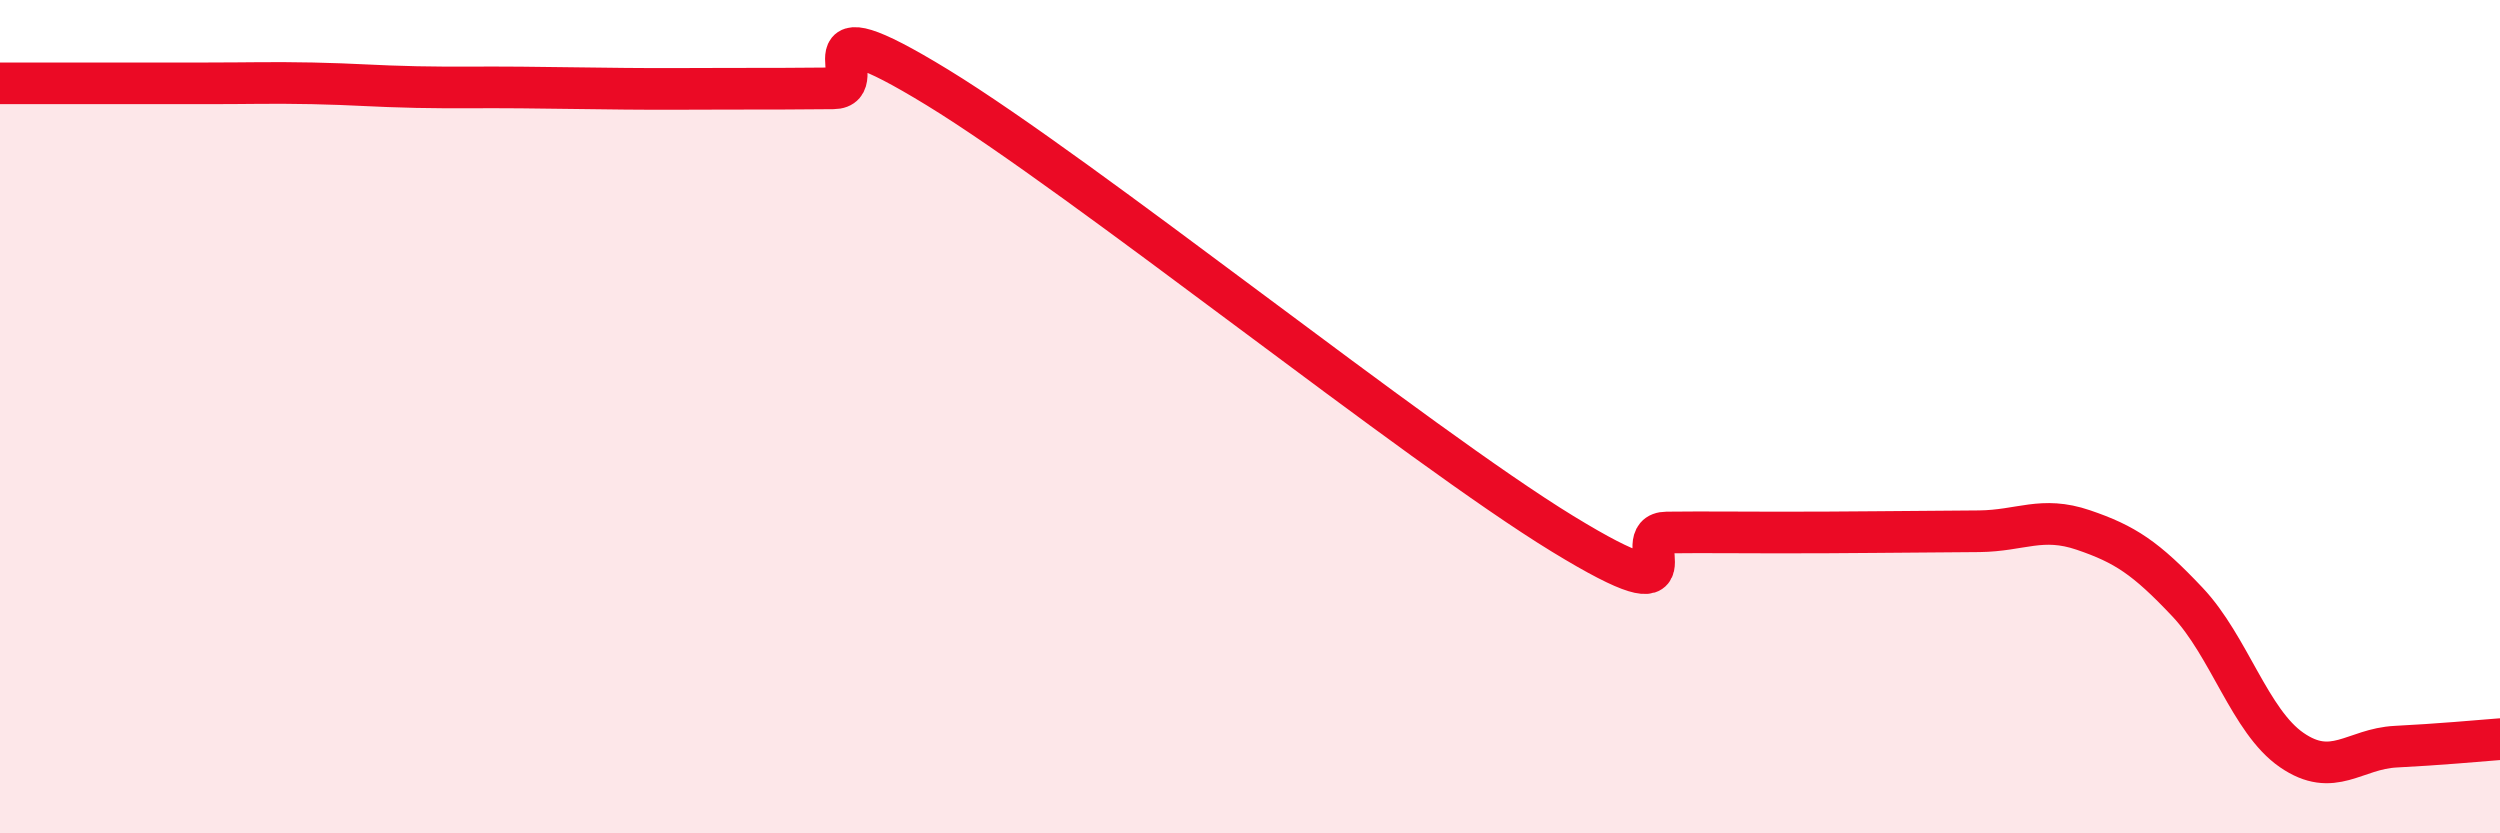
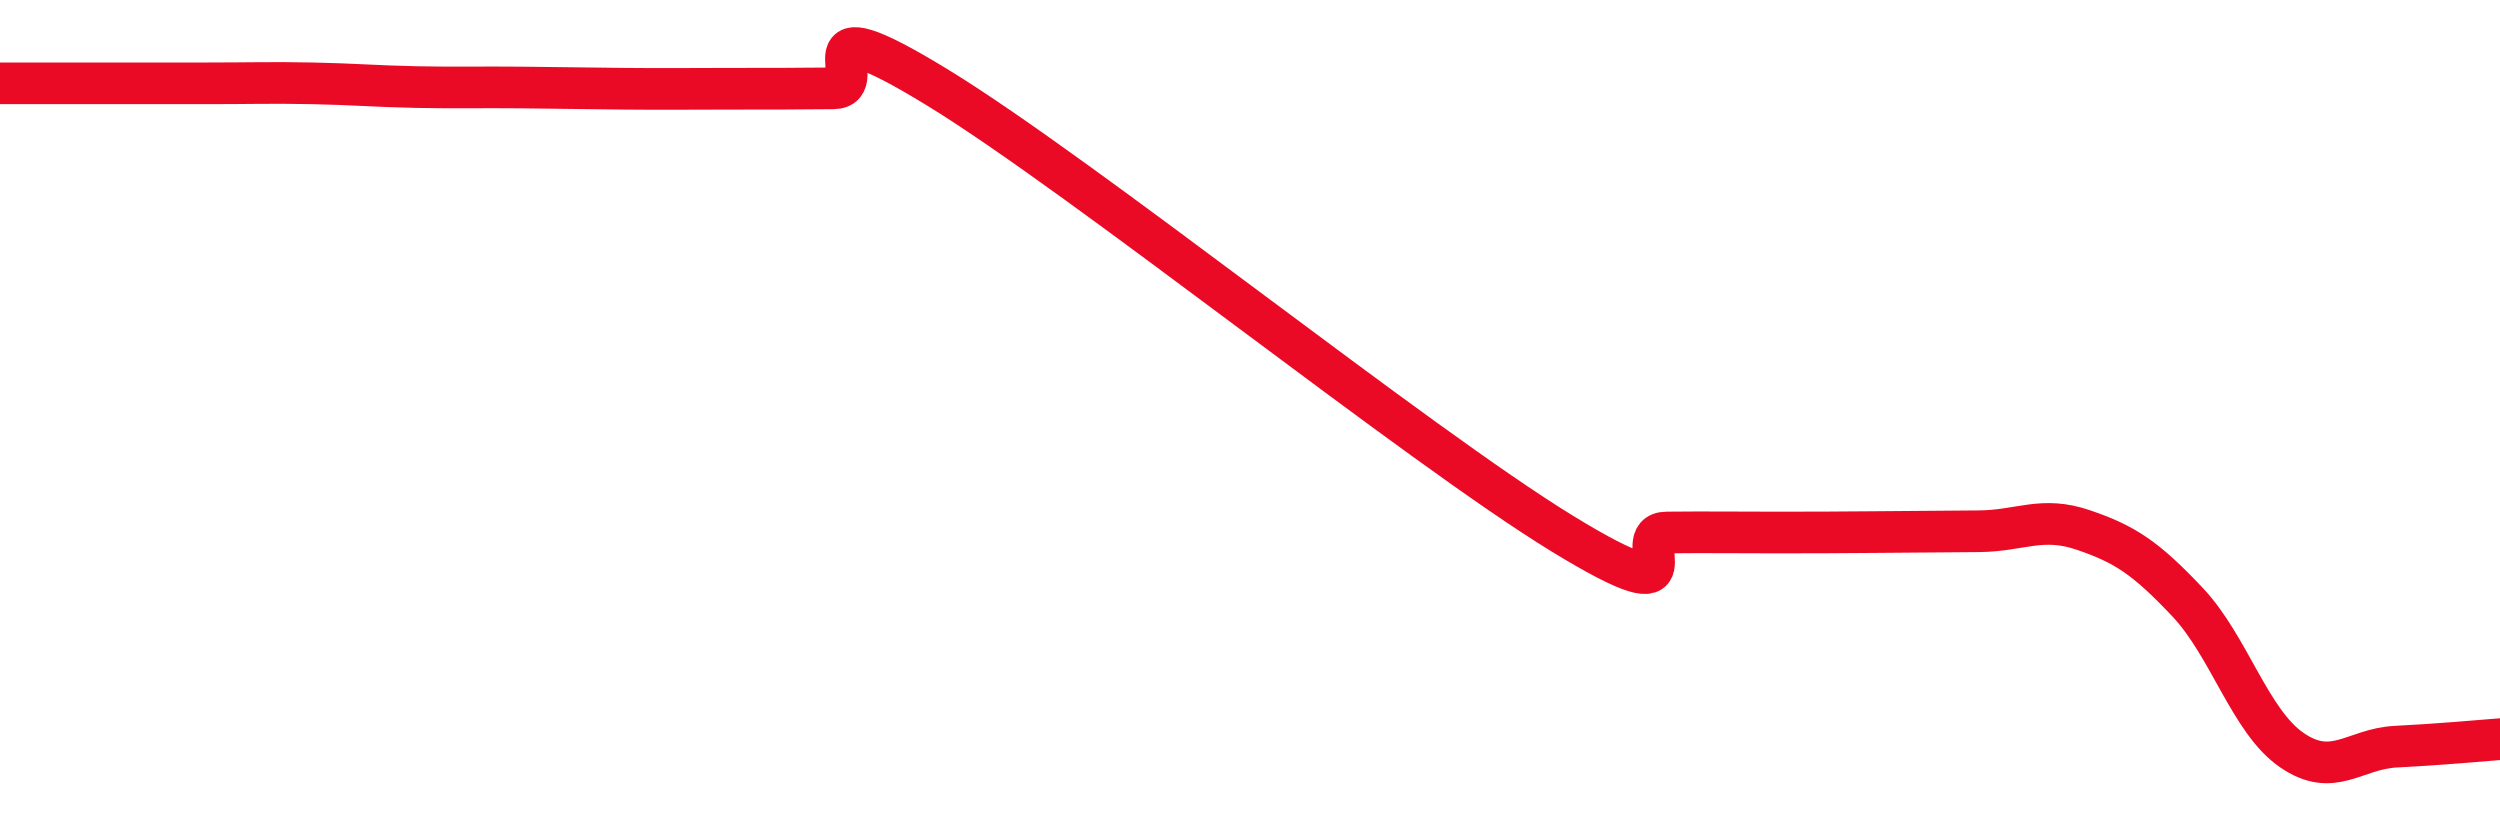
<svg xmlns="http://www.w3.org/2000/svg" width="60" height="20" viewBox="0 0 60 20">
-   <path d="M 0,2 C 0.5,2 1.5,2 2.5,2 C 3.5,2 4,2 5,2 C 6,2 6.5,1.98 7.5,2 C 8.5,2.02 9,2.07 10,2.09 C 11,2.11 11.5,2.09 12.5,2.1 C 13.5,2.11 14,2.12 15,2.13 C 16,2.14 16.5,2.13 17.5,2.13 C 18.5,2.13 19,2.13 20,2.12 C 21,2.11 19,-0.04 22.5,2.1 C 26,4.24 34,10.67 37.5,12.81 C 41,14.95 39,12.79 40,12.78 C 41,12.77 41.5,12.78 42.5,12.78 C 43.5,12.78 44,12.78 45,12.77 C 46,12.76 46.5,12.76 47.5,12.75 C 48.5,12.74 49,12.38 50,12.72 C 51,13.06 51.5,13.39 52.5,14.45 C 53.5,15.51 54,17.31 55,18 C 56,18.69 56.5,17.97 57.5,17.92 C 58.5,17.87 59.5,17.78 60,17.74L60 20L0 20Z" fill="#EB0A25" opacity="0.1" stroke-linecap="round" stroke-linejoin="round" />
  <path d="M 0,2 C 0.5,2 1.5,2 2.5,2 C 3.5,2 4,2 5,2 C 6,2 6.5,1.98 7.5,2 C 8.5,2.02 9,2.07 10,2.09 C 11,2.11 11.5,2.09 12.5,2.1 C 13.5,2.11 14,2.12 15,2.13 C 16,2.14 16.5,2.13 17.5,2.13 C 18.5,2.13 19,2.13 20,2.12 C 21,2.11 19,-0.04 22.5,2.1 C 26,4.24 34,10.67 37.5,12.81 C 41,14.95 39,12.79 40,12.78 C 41,12.77 41.5,12.78 42.5,12.78 C 43.5,12.78 44,12.78 45,12.77 C 46,12.76 46.5,12.76 47.5,12.75 C 48.5,12.74 49,12.38 50,12.72 C 51,13.06 51.5,13.39 52.5,14.45 C 53.5,15.51 54,17.31 55,18 C 56,18.69 56.5,17.97 57.5,17.92 C 58.5,17.87 59.5,17.78 60,17.74" stroke="#EB0A25" stroke-width="1" fill="none" stroke-linecap="round" stroke-linejoin="round" />
</svg>